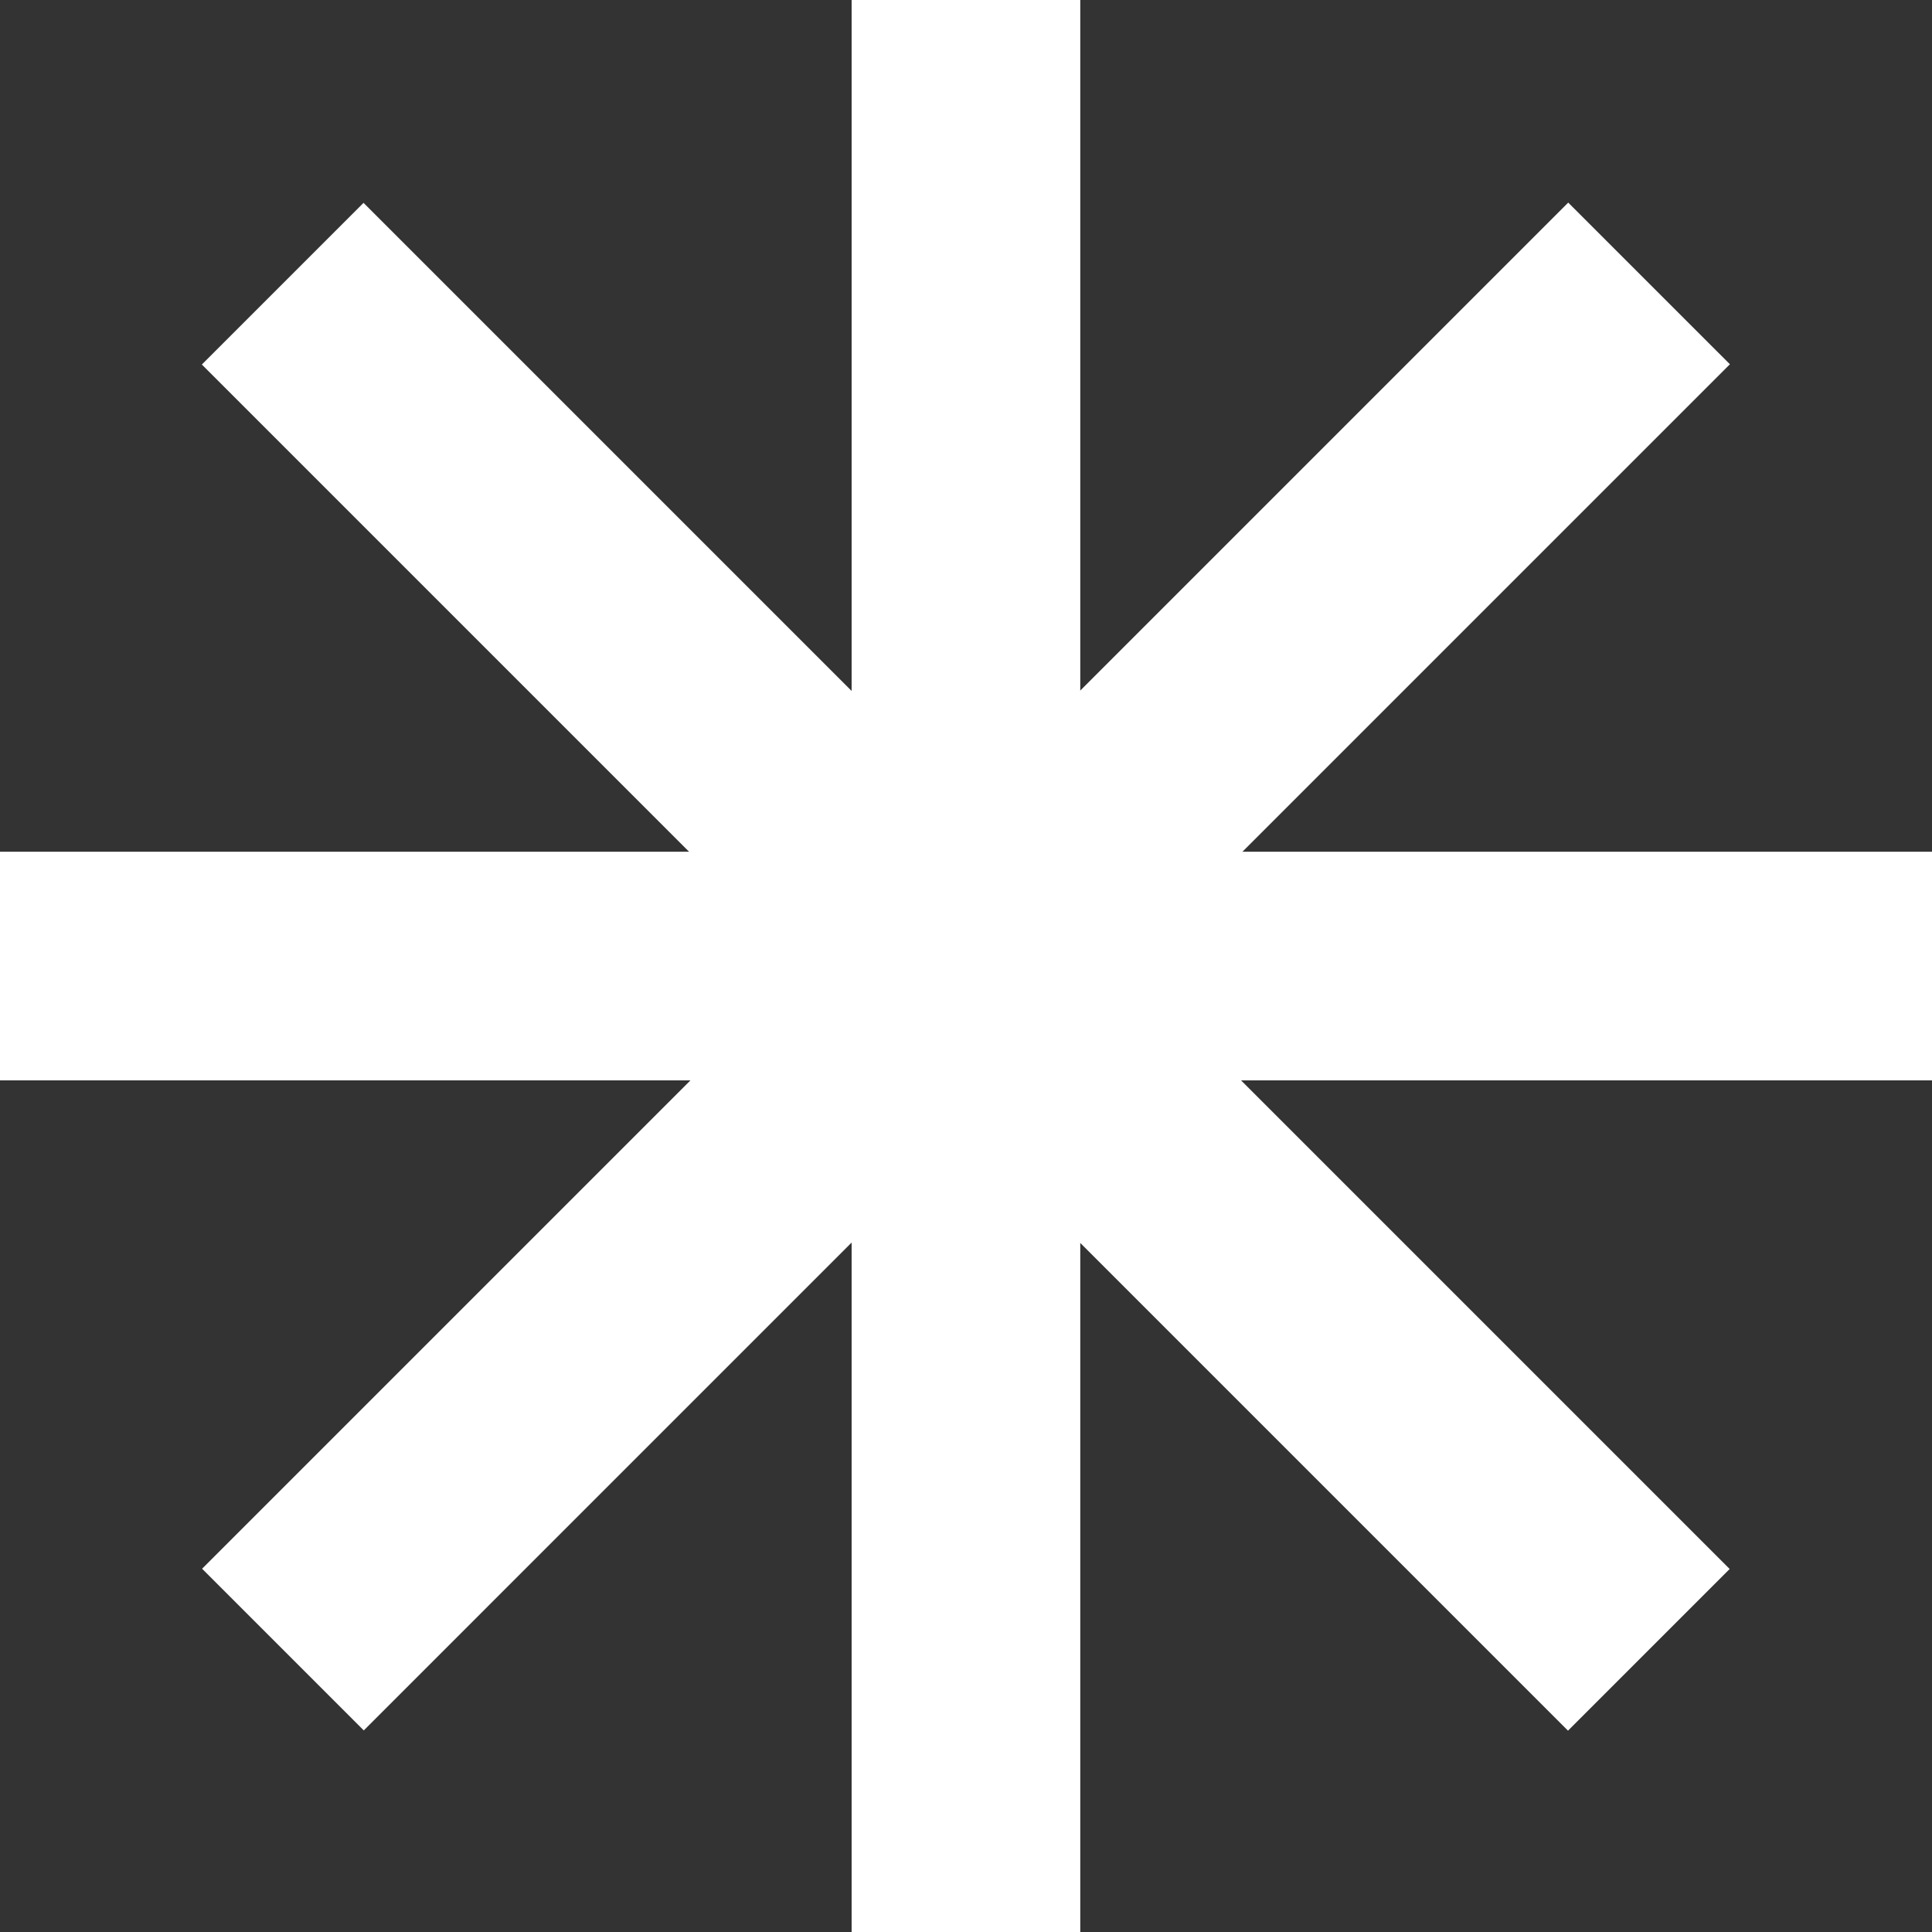
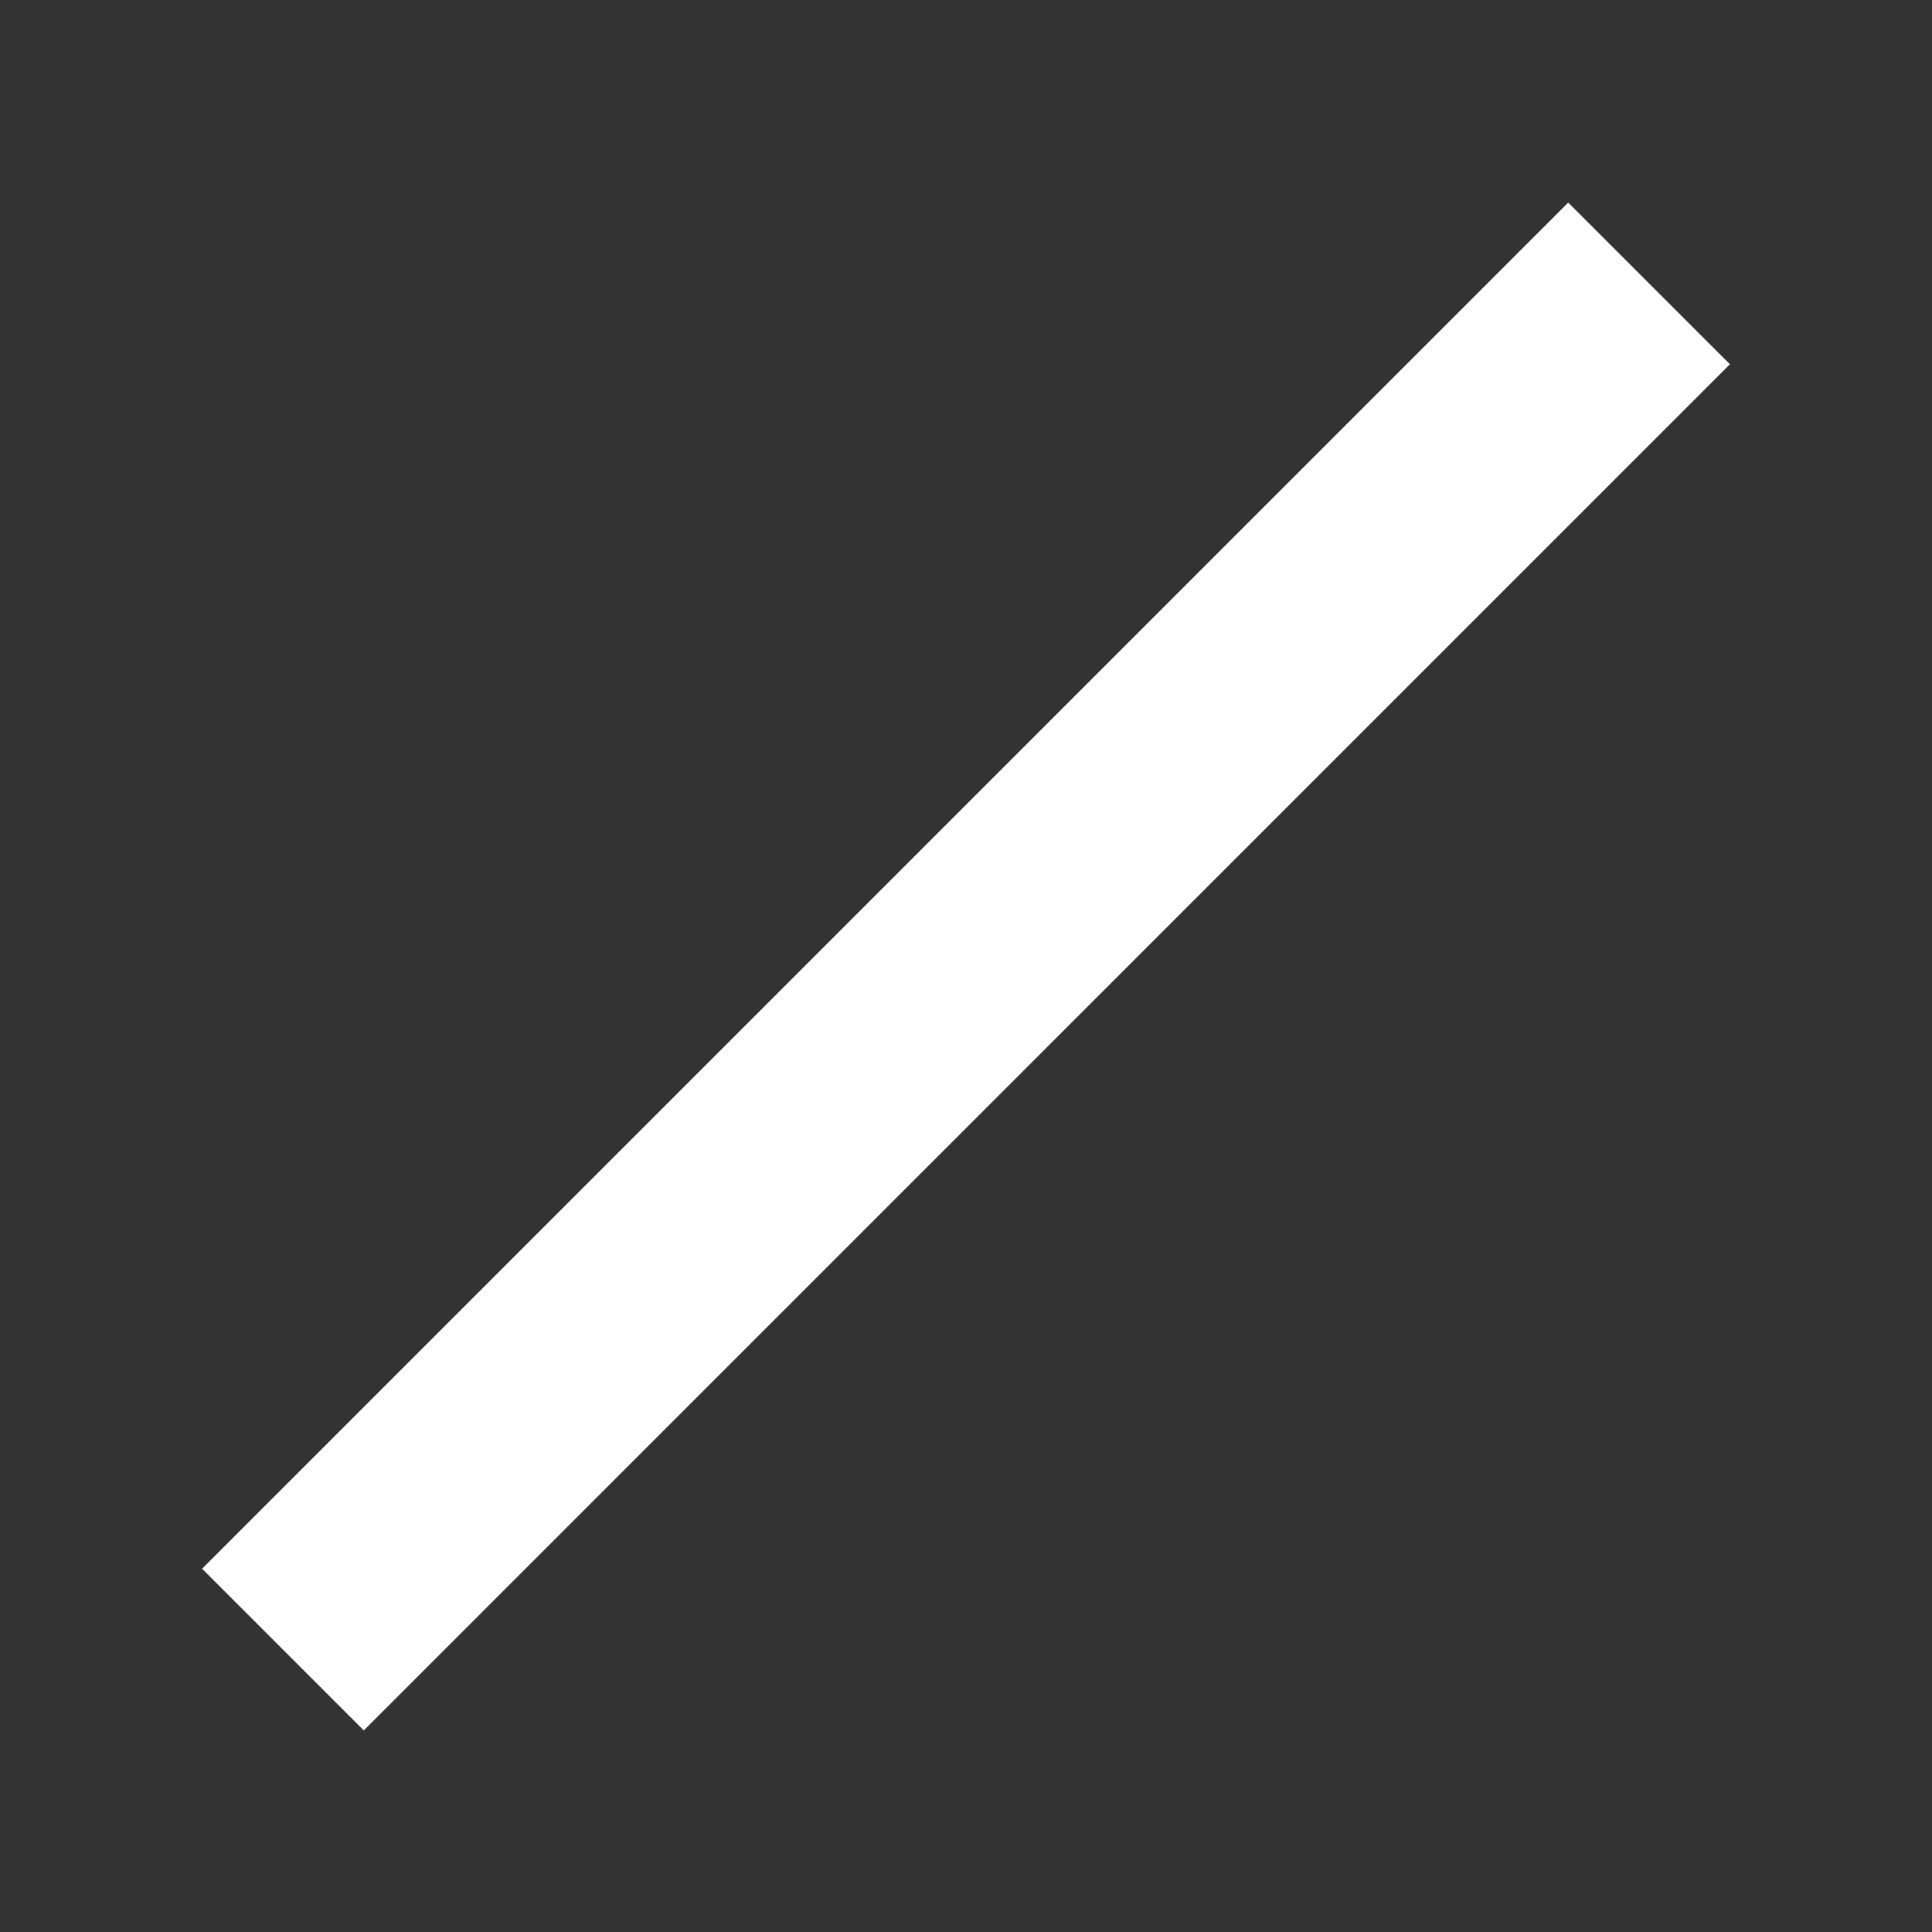
<svg xmlns="http://www.w3.org/2000/svg" width="96" height="96" viewBox="0 0 96 96" fill="none">
  <rect x="0" y="0" width="96" height="96" fill="#333333" stroke="none" />
-   <path d="M53.678 0H42.317V96H53.678V0Z" fill="white" />
-   <path d="M96 42.322H0V53.683H96V42.322Z" fill="white" />
-   <path d="M18.064 10.08L10.03 18.113L77.913 85.996L85.946 77.962L18.064 10.08Z" fill="white" />
  <path d="M77.924 10.067L10.042 77.949L18.076 85.983L85.958 18.1L77.924 10.067Z" fill="white" />
</svg>